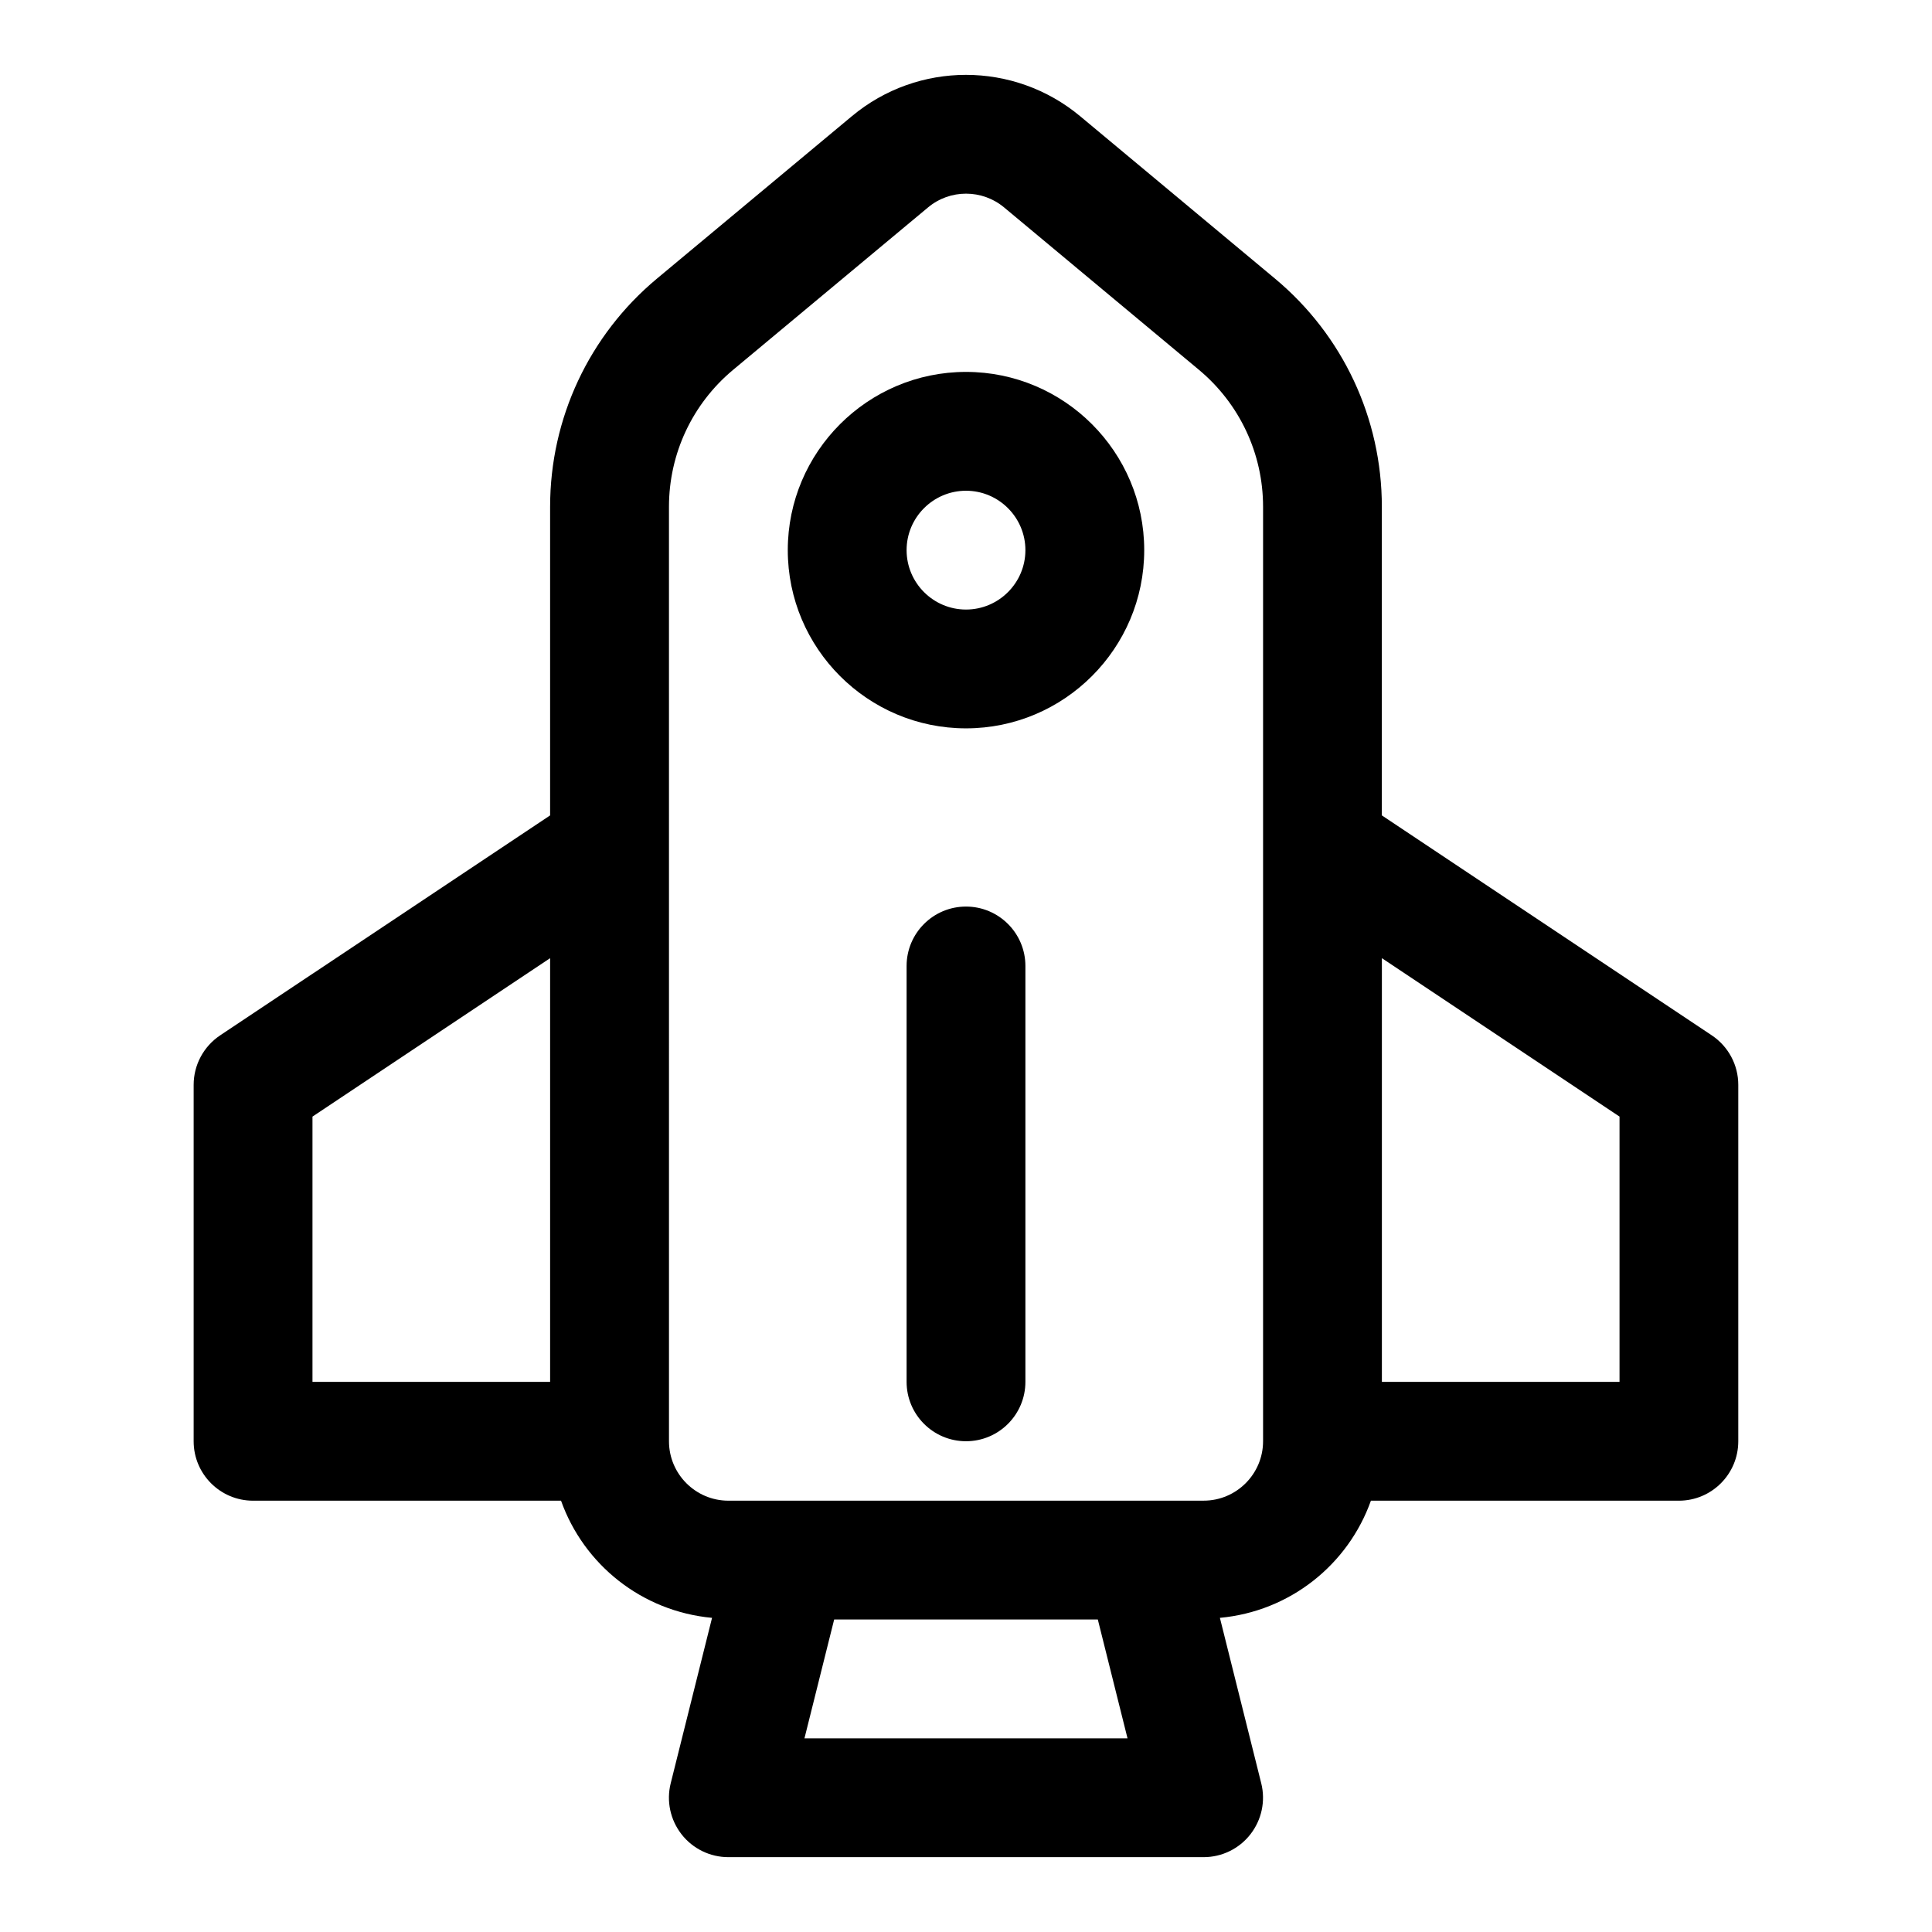
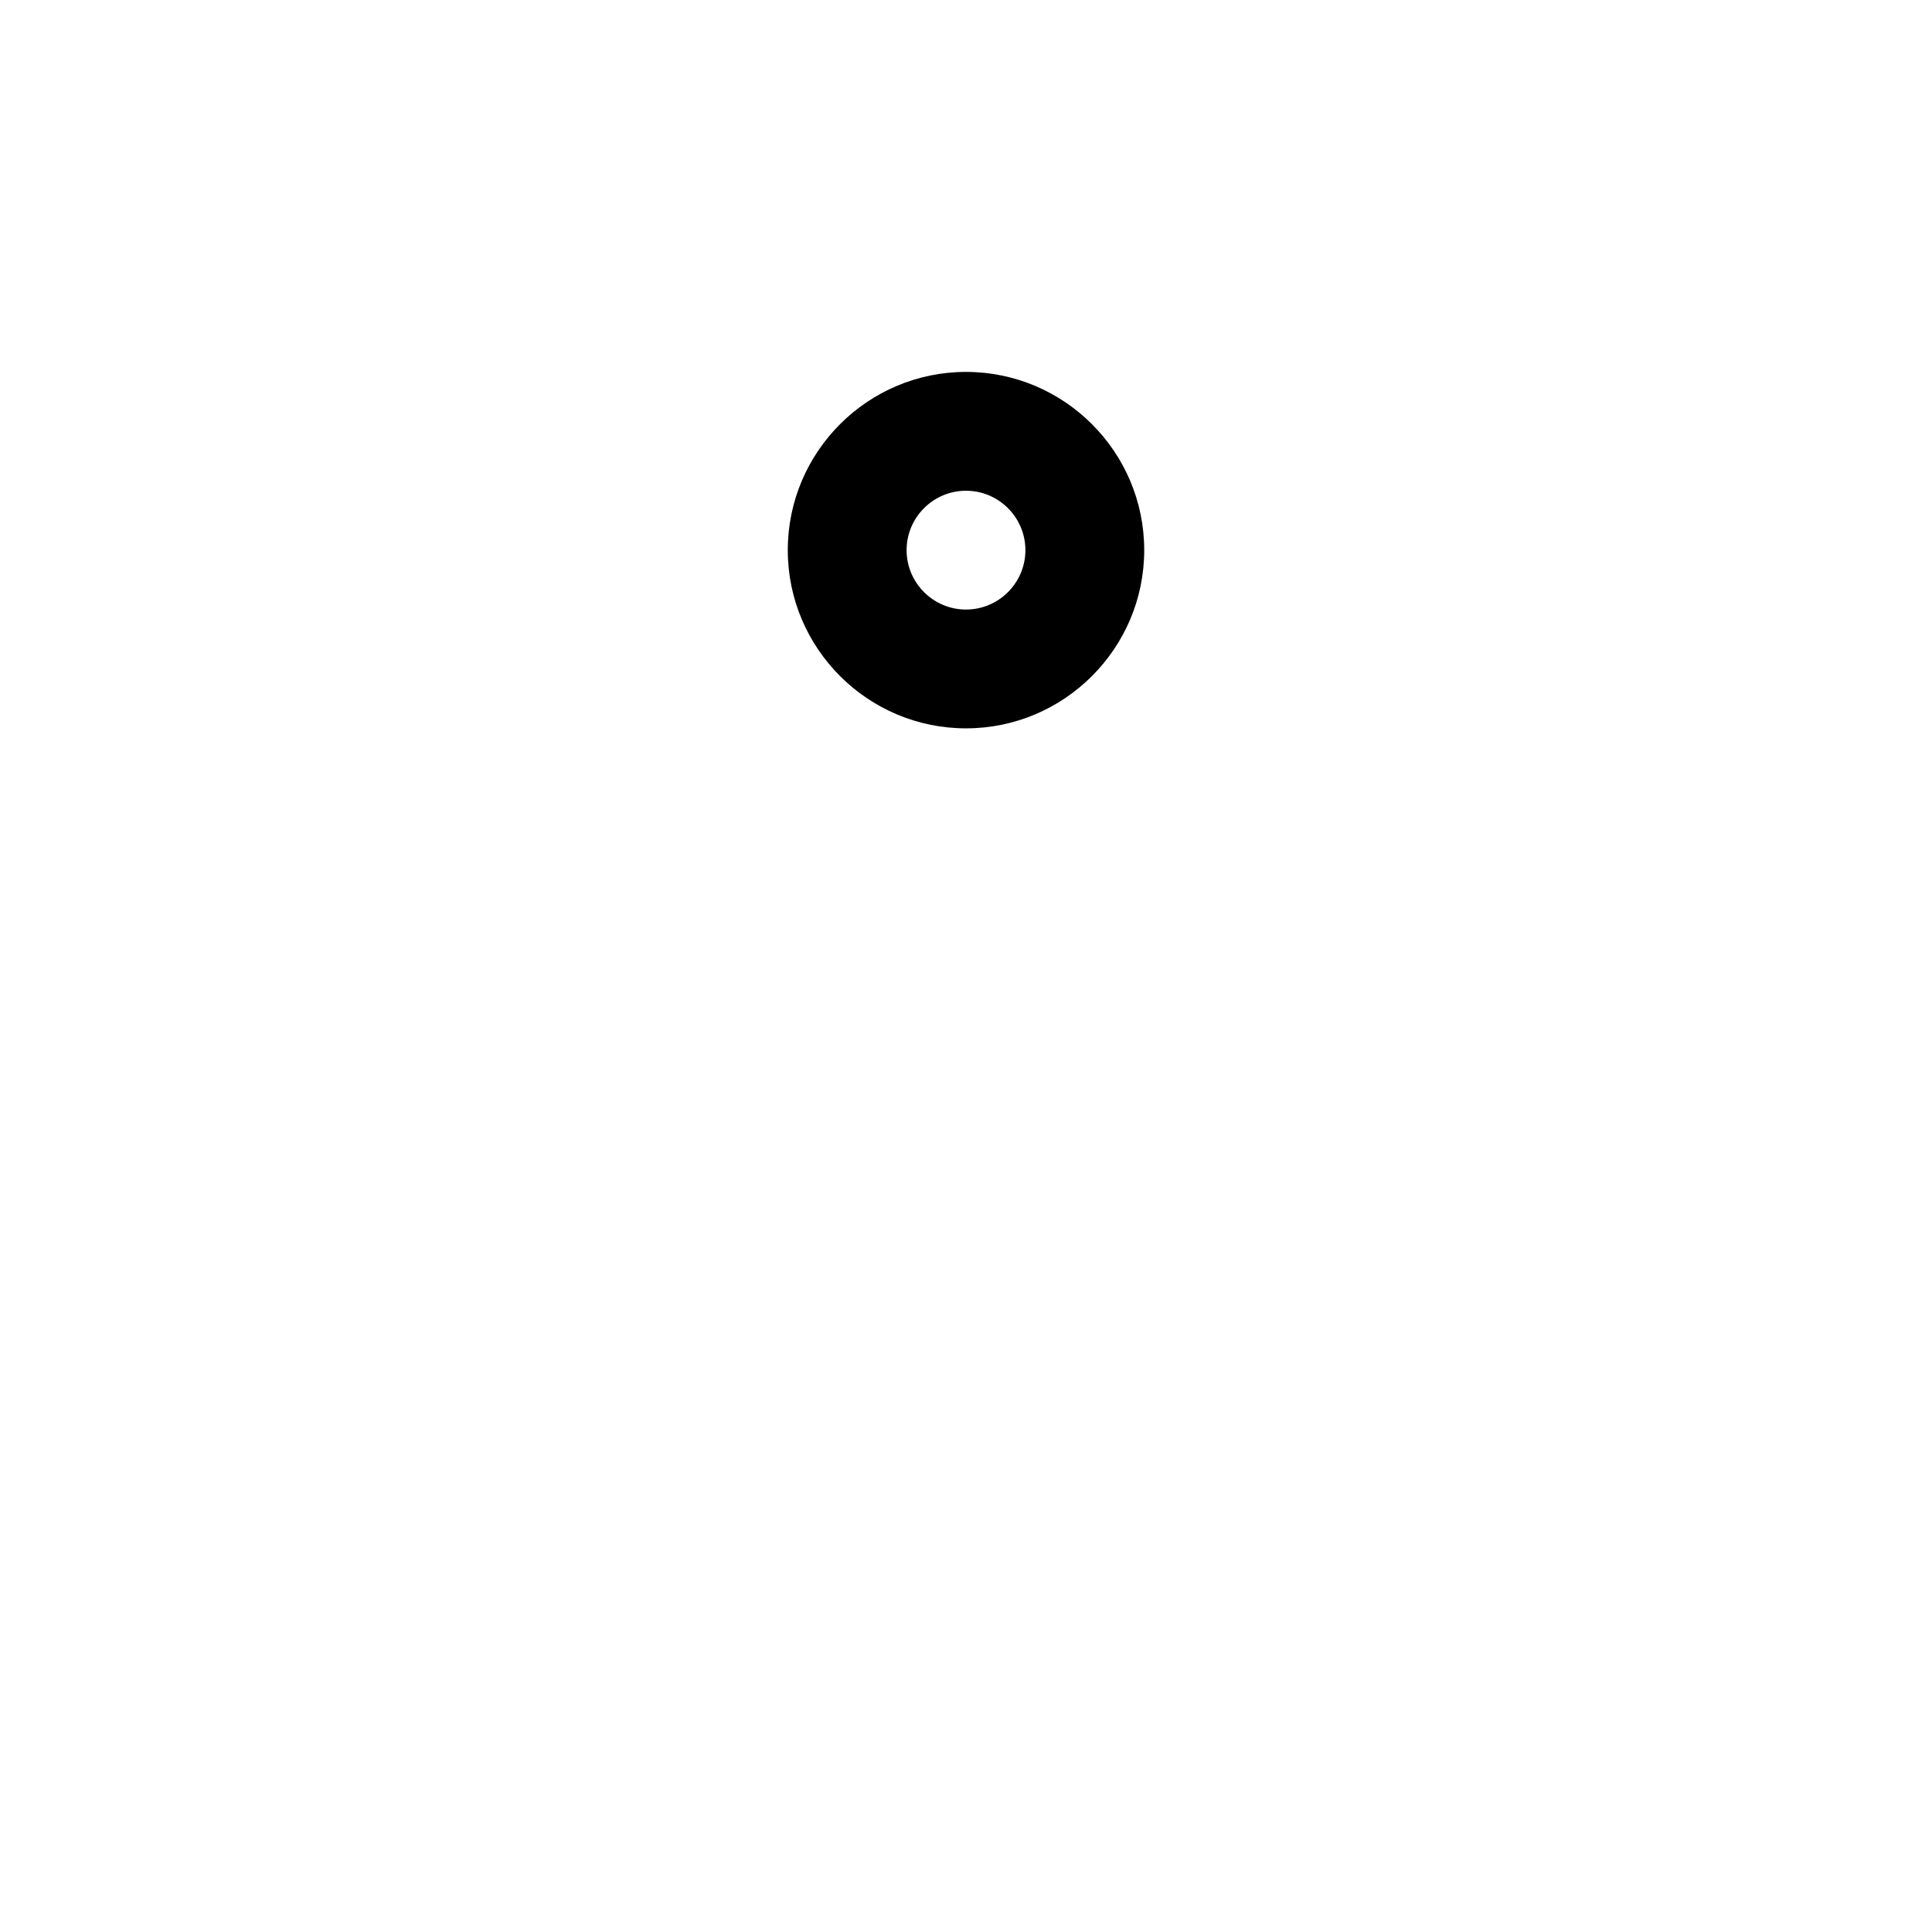
<svg xmlns="http://www.w3.org/2000/svg" fill="#000000" width="800px" height="800px" version="1.1" viewBox="144 144 512 512">
  <g>
-     <path d="m597.66 418.39-87.457-58.301v-81.789c0-23.426-10.328-45.484-28.324-60.473l-51.641-43.043c-17.539-14.594-42.965-14.594-60.473 0l-51.641 43.027c-18.012 15.004-28.34 37.062-28.34 60.488v81.789l-87.457 58.301c-4.375 2.93-7.008 7.84-7.008 13.102v94.465c0 8.691 7.055 15.742 15.742 15.742h81.617c6.047 16.973 21.445 29.332 40.02 31.047l-10.957 43.848c-1.18 4.707-0.109 9.684 2.867 13.508 2.977 3.824 7.559 6.062 12.41 6.062h125.95c4.848 0 9.43-2.234 12.406-6.062 2.977-3.824 4.047-8.801 2.867-13.508l-10.957-43.848c18.578-1.715 33.961-14.074 40.02-31.047h81.613c8.691 0 15.742-7.055 15.742-15.742v-94.465c0.004-5.262-2.625-10.172-7.004-13.102zm-370.85 21.523 62.977-41.988v112.29h-62.977zm130.38 164.76 7.871-31.488h69.871l7.871 31.488zm105.79-62.977h-125.95c-8.676 0-15.742-7.07-15.742-15.742l-0.004-247.66c0-14.059 6.203-27.285 17.004-36.289l51.641-43.027c2.914-2.441 6.488-3.656 10.078-3.656s7.164 1.211 10.078 3.637l51.641 43.043c10.797 9.008 17 22.234 17 36.293v247.65c0 8.676-7.07 15.746-15.742 15.746zm110.21-31.488h-62.977v-112.29l62.977 41.988z" />
-     <path d="m400 384.25c-8.691 0-15.742 7.055-15.742 15.742v110.21c0 8.691 7.055 15.742 15.742 15.742 8.691 0 15.742-7.055 15.742-15.742v-110.21c0-8.688-7.055-15.742-15.742-15.742z" />
    <path d="m400 242.56c-26.039 0-47.23 21.191-47.23 47.23 0 26.039 21.191 47.23 47.23 47.23s47.23-21.191 47.23-47.23c0-26.039-21.191-47.23-47.23-47.23zm0 62.977c-8.676 0-15.742-7.07-15.742-15.742 0-8.676 7.07-15.742 15.742-15.742 8.676 0 15.742 7.07 15.742 15.742s-7.07 15.742-15.742 15.742z" />
  </g>
</svg>